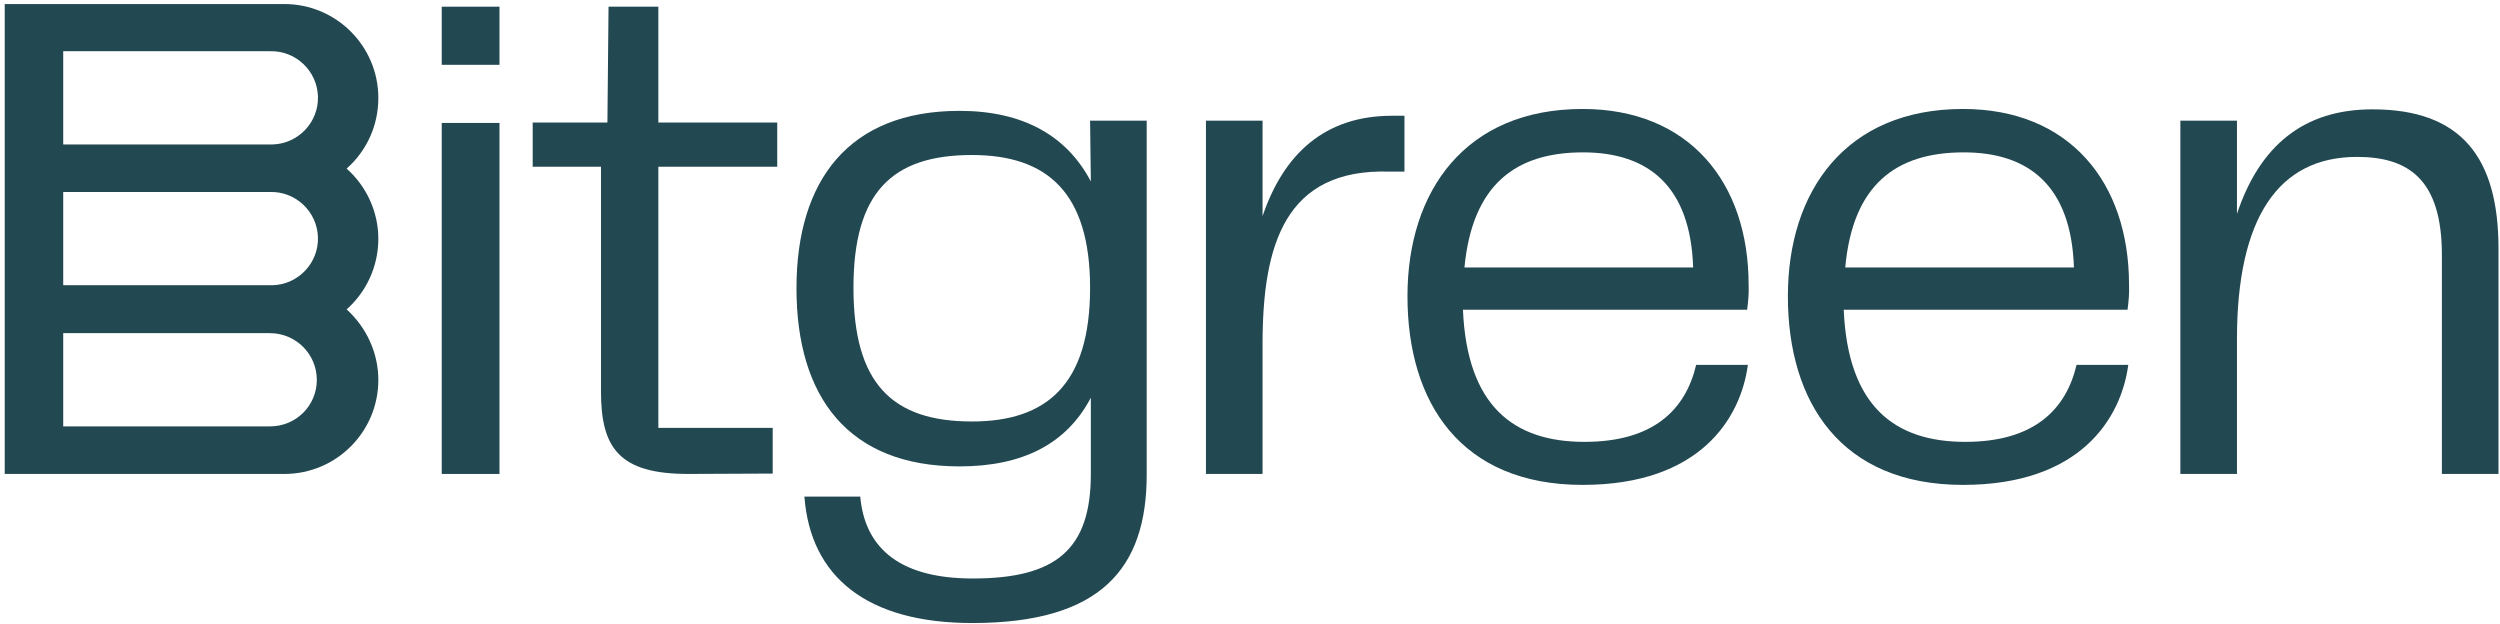
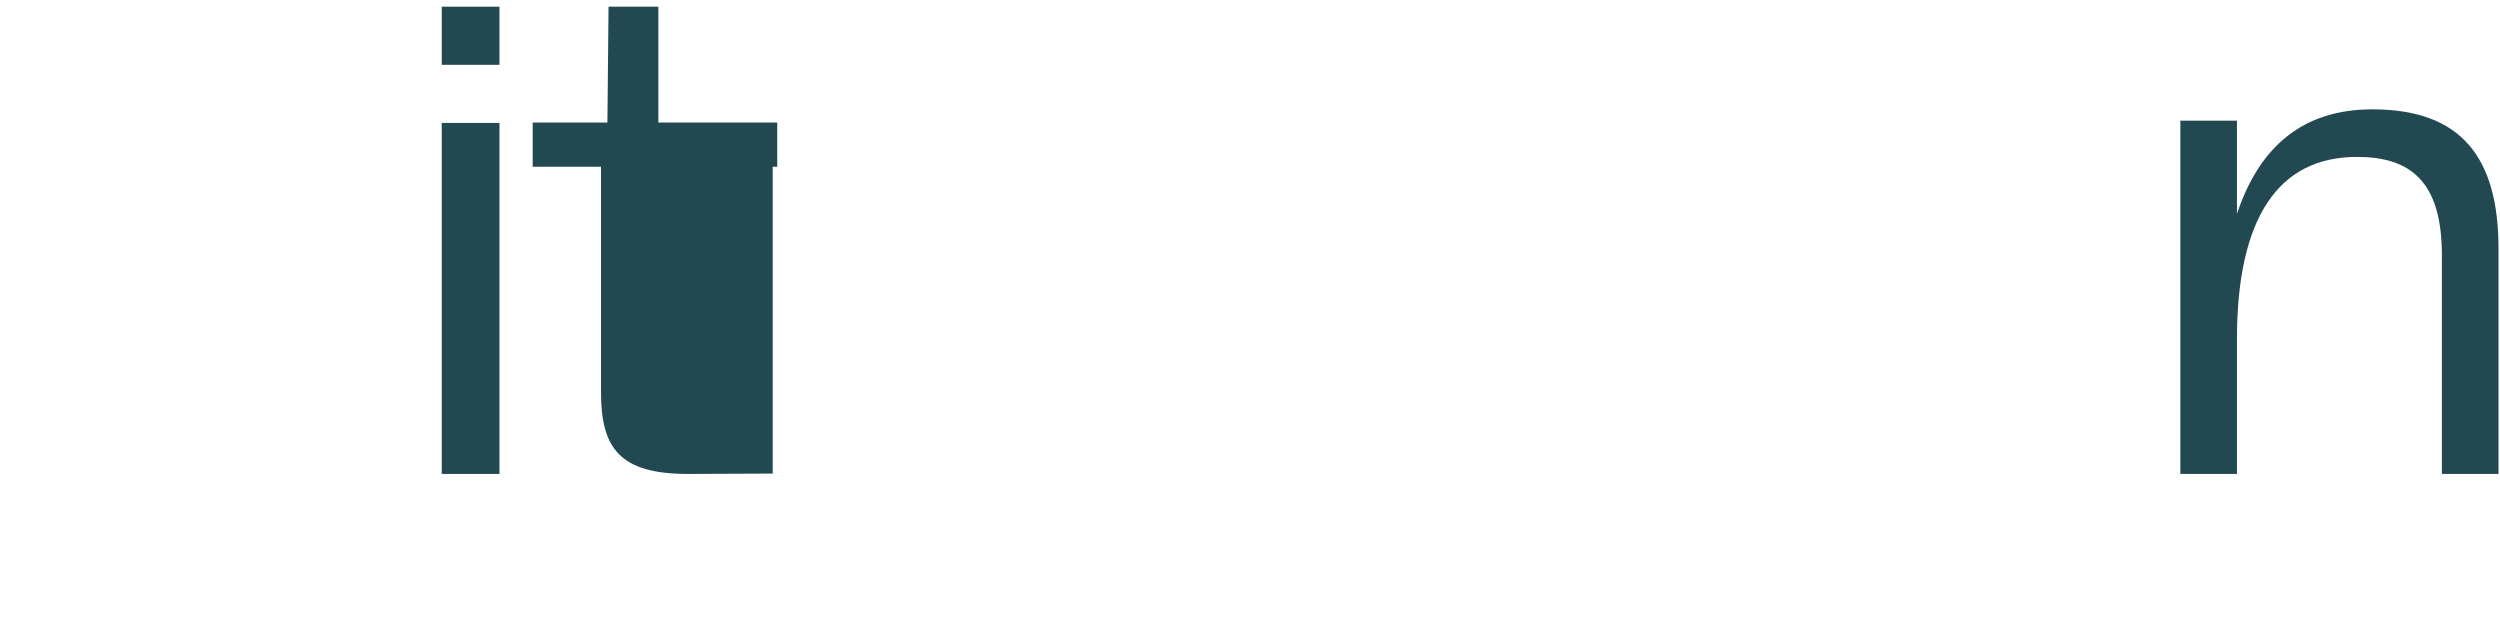
<svg xmlns="http://www.w3.org/2000/svg" width="2105" height="525" viewBox="0 0 2105 525" fill="none">
-   <path d="M318.558 82.536C318.558 38.68 282.969 3.404 239.436 3.404H3.977V399.061H239.436C283.286 399.061 318.558 363.468 318.558 319.93C318.558 297.366 308.708 275.756 291.866 260.502C308.708 245.565 318.558 223.955 318.558 201.074C318.558 178.51 308.708 156.9 291.866 141.964C309.025 126.709 318.558 105.417 318.558 82.536ZM53.229 43.129H227.361C248.969 42.493 267.081 59.654 267.716 81.264C268.352 102.875 251.193 120.989 229.585 121.625C228.95 121.625 227.997 121.625 227.361 121.625H53.229V43.129ZM53.229 161.667H227.361C248.969 161.032 267.081 178.192 267.716 199.802C268.352 221.413 251.193 239.527 229.585 240.163C228.95 240.163 227.997 240.163 227.361 240.163H53.229V161.667ZM227.361 359.019H53.229V280.523H227.361C248.969 280.523 266.763 298.002 266.763 319.93C266.763 341.54 249.287 359.019 227.361 359.019Z" fill="#224851" />
-   <path d="M917.852 101.603H965.517V399.697C965.517 478.828 926.75 524.591 818.713 524.591C730.056 524.591 682.391 485.819 677.31 418.129H724.334C727.83 457.535 752.933 487.091 819.027 487.091C889.254 487.091 918.487 462.621 918.487 399.061V334.866C898.151 373.637 861.29 392.705 807.909 392.705C714.486 392.705 670.633 334.548 670.633 242.705C670.633 151.815 714.801 93.341 807.909 93.341C861.925 93.341 898.466 114.633 918.487 152.769L917.852 101.603ZM917.852 242.387C917.852 161.985 881.626 130.523 818.392 130.523C750.712 130.523 718.617 162.303 718.617 242.387C718.617 322.472 750.712 354.887 818.392 354.887C881.626 354.887 917.852 323.425 917.852 242.387Z" fill="#224851" />
-   <path d="M1182.55 97.472V144.506H1170.15C1082.13 141.646 1063.07 205.841 1063.07 289.739V399.061H1015.41V101.603H1063.07V182.006C1080.86 129.569 1115.5 97.472 1172.06 97.472H1182.55Z" fill="#224851" />
-   <path d="M1428.17 307.217H1471.71C1465.67 352.344 1431.35 408.277 1332.53 408.277C1230.21 408.277 1185.09 339.315 1185.09 249.379C1185.09 160.713 1234.02 91.751 1332.53 91.751C1421.82 91.751 1472.34 153.086 1472.34 239.845C1472.66 246.836 1472.03 253.827 1471.07 260.819H1231.8C1235.29 342.175 1274.7 372.048 1334.12 372.048C1392.59 372.048 1419.28 344.717 1428.17 307.217ZM1233.07 225.226H1425.63C1423.41 156.899 1388.14 128.298 1332.85 128.298C1276.6 128.298 1239.74 154.992 1233.07 225.226Z" fill="#224851" />
-   <path d="M1748.47 307.217H1792.01C1785.97 352.344 1751.65 408.277 1652.83 408.277C1550.51 408.277 1505.39 339.315 1505.39 249.379C1505.39 160.713 1554.33 91.751 1652.83 91.751C1742.12 91.751 1792.64 153.086 1792.64 239.845C1792.96 246.836 1792.33 253.827 1791.37 260.819H1552.42C1555.92 342.175 1595.32 372.048 1654.74 372.048C1712.89 372.048 1739.58 344.717 1748.47 307.217ZM1553.69 225.226H1746.25C1744.03 156.899 1708.76 128.298 1653.47 128.298C1596.9 128.298 1560.05 154.992 1553.69 225.226Z" fill="#224851" />
  <path d="M2103.73 209.336V399.061H2056.07V214.739C2056.07 151.18 2028.1 132.112 1984.57 132.112C1918.48 132.112 1883.52 183.277 1883.52 285.607V399.061H1835.86V101.603H1883.52V180.099C1902.59 122.896 1939.45 92.069 1997.6 92.069C2072.27 92.069 2103.73 132.429 2103.73 209.336Z" fill="#224851" />
  <path d="M371.941 54.887V5.629H420.558V54.57H371.941V54.887ZM371.941 399.061V103.51H420.558V399.061H371.941Z" fill="#224851" />
-   <path d="M579.438 399.061C521.29 399.061 506.038 377.133 506.038 329.782V140.375H448.523V103.193H511.439L512.393 5.629H554.336V103.193H654.431V140.375H554.336V360.29H650.62V398.743L579.438 399.061Z" fill="#224851" />
+   <path d="M579.438 399.061C521.29 399.061 506.038 377.133 506.038 329.782V140.375H448.523V103.193H511.439L512.393 5.629H554.336V103.193H654.431V140.375H554.336H650.62V398.743L579.438 399.061Z" fill="#224851" />
</svg>